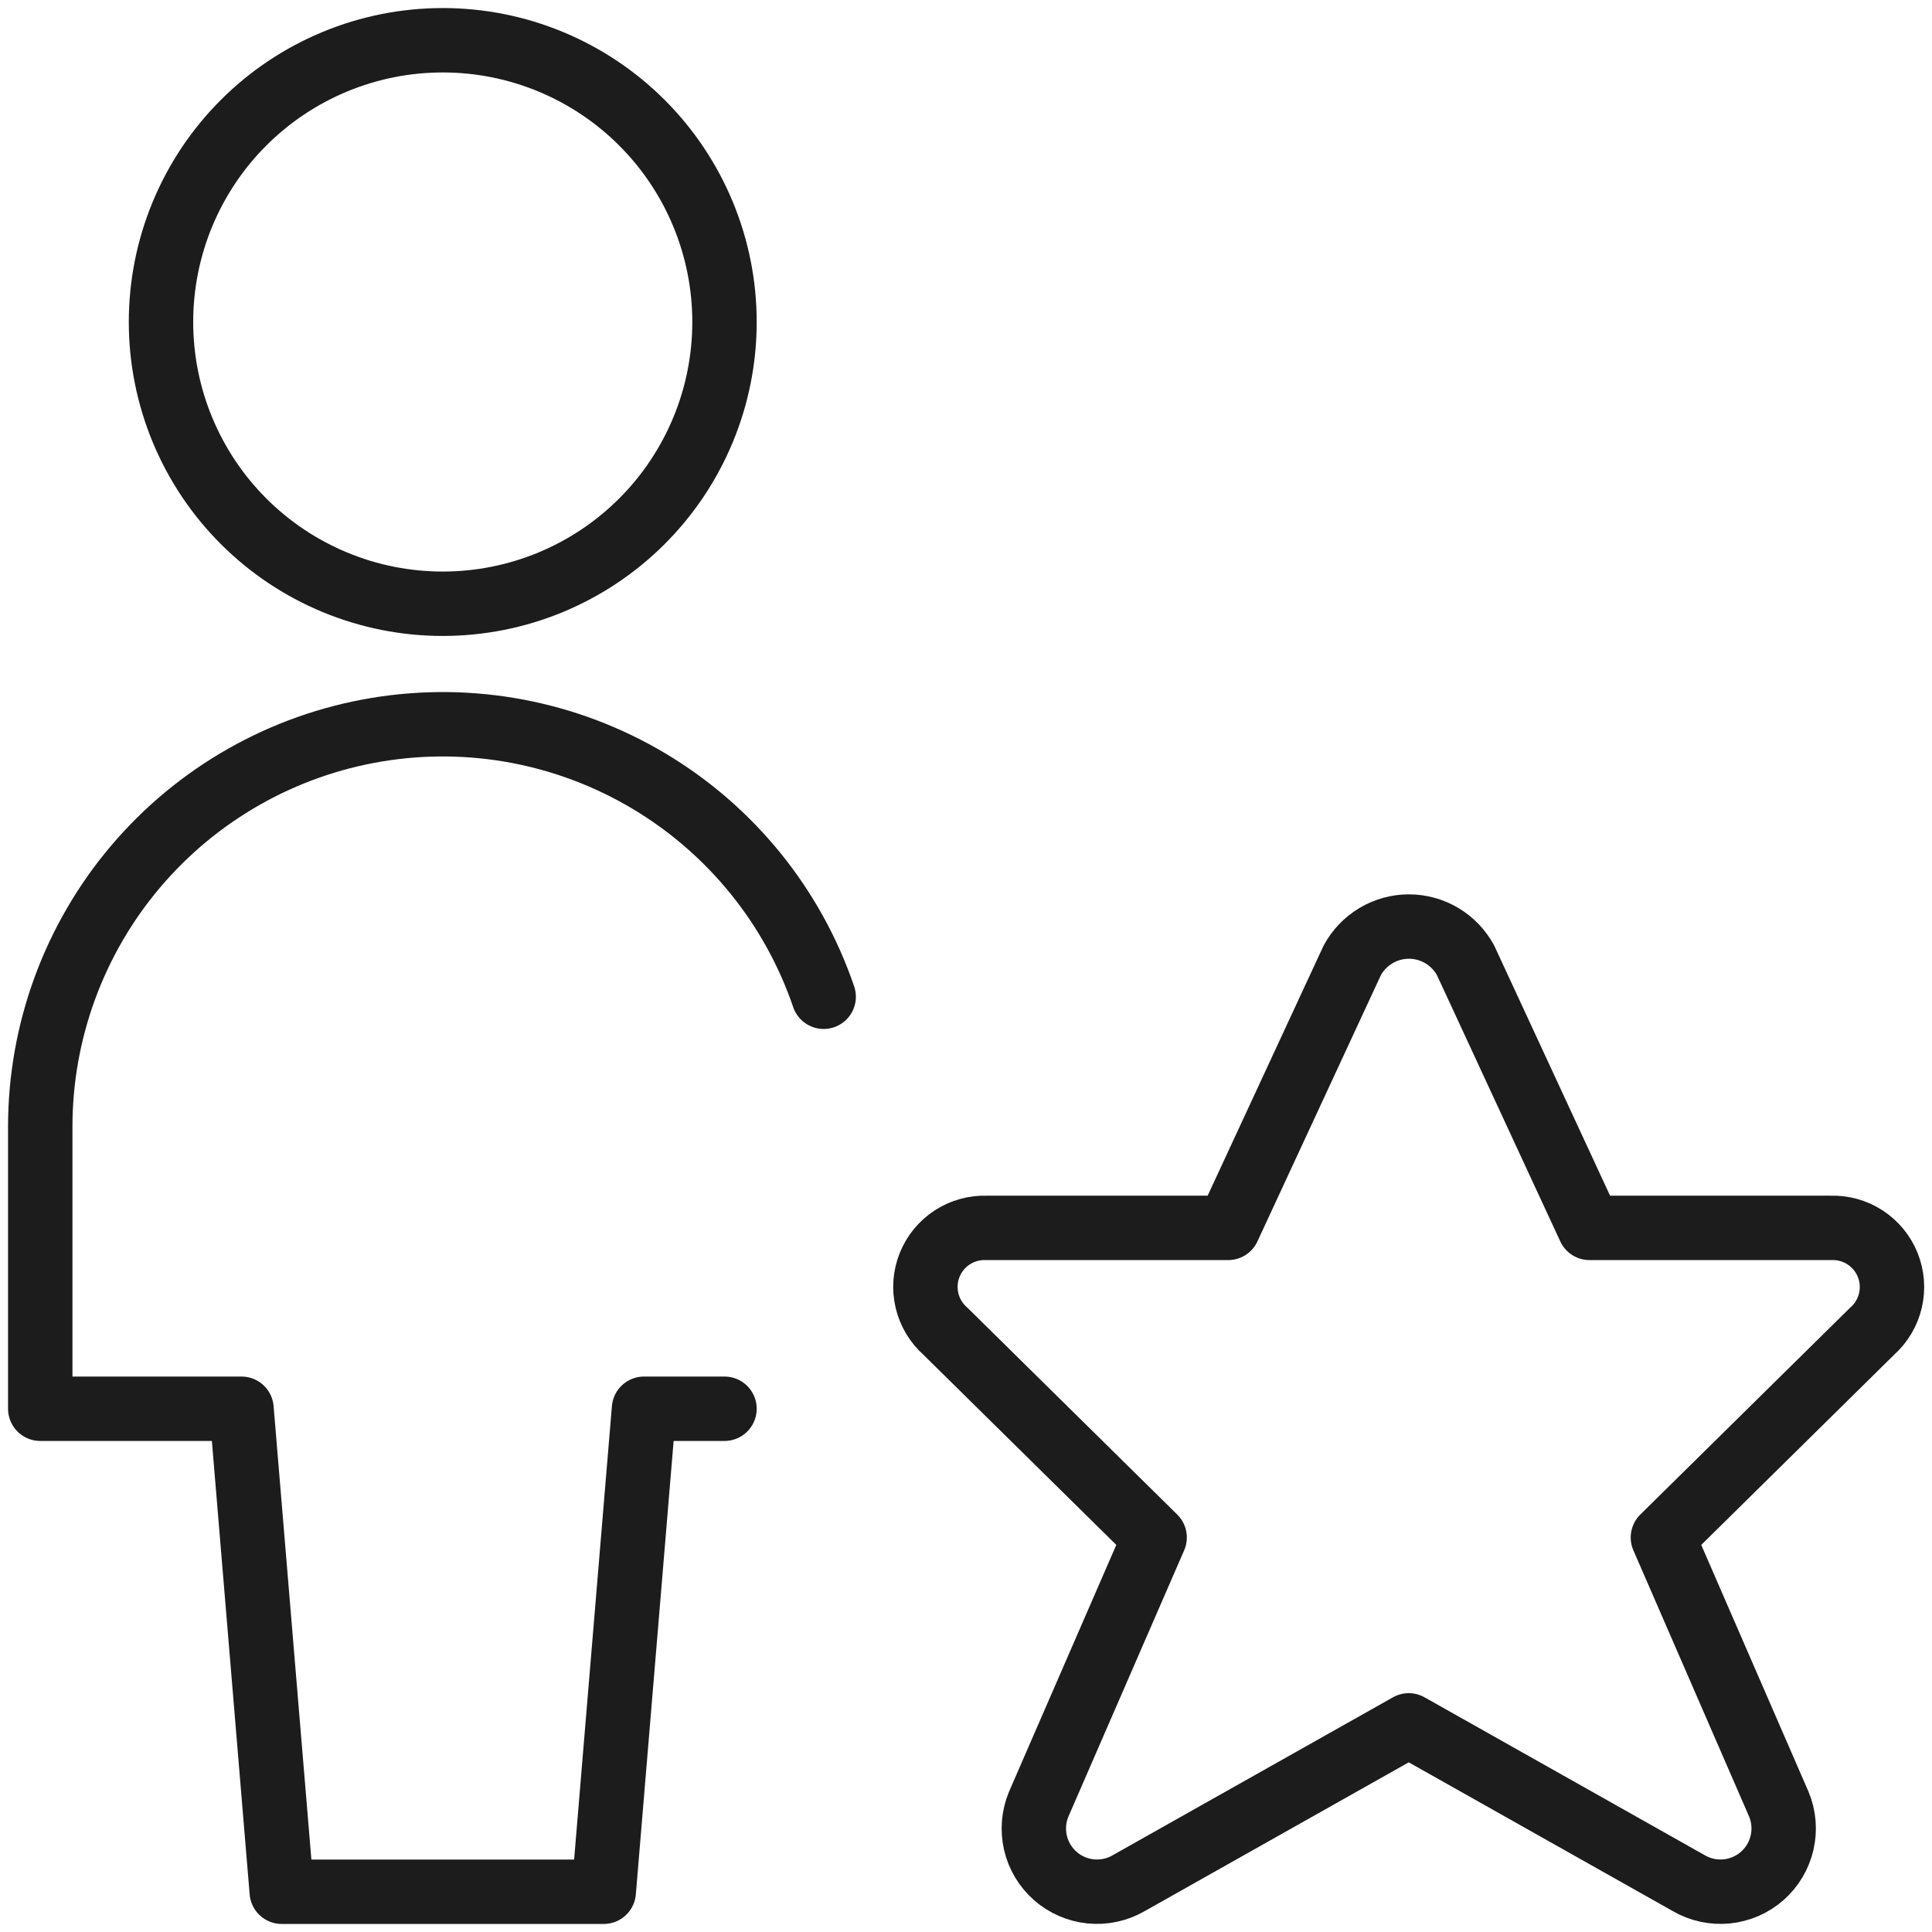
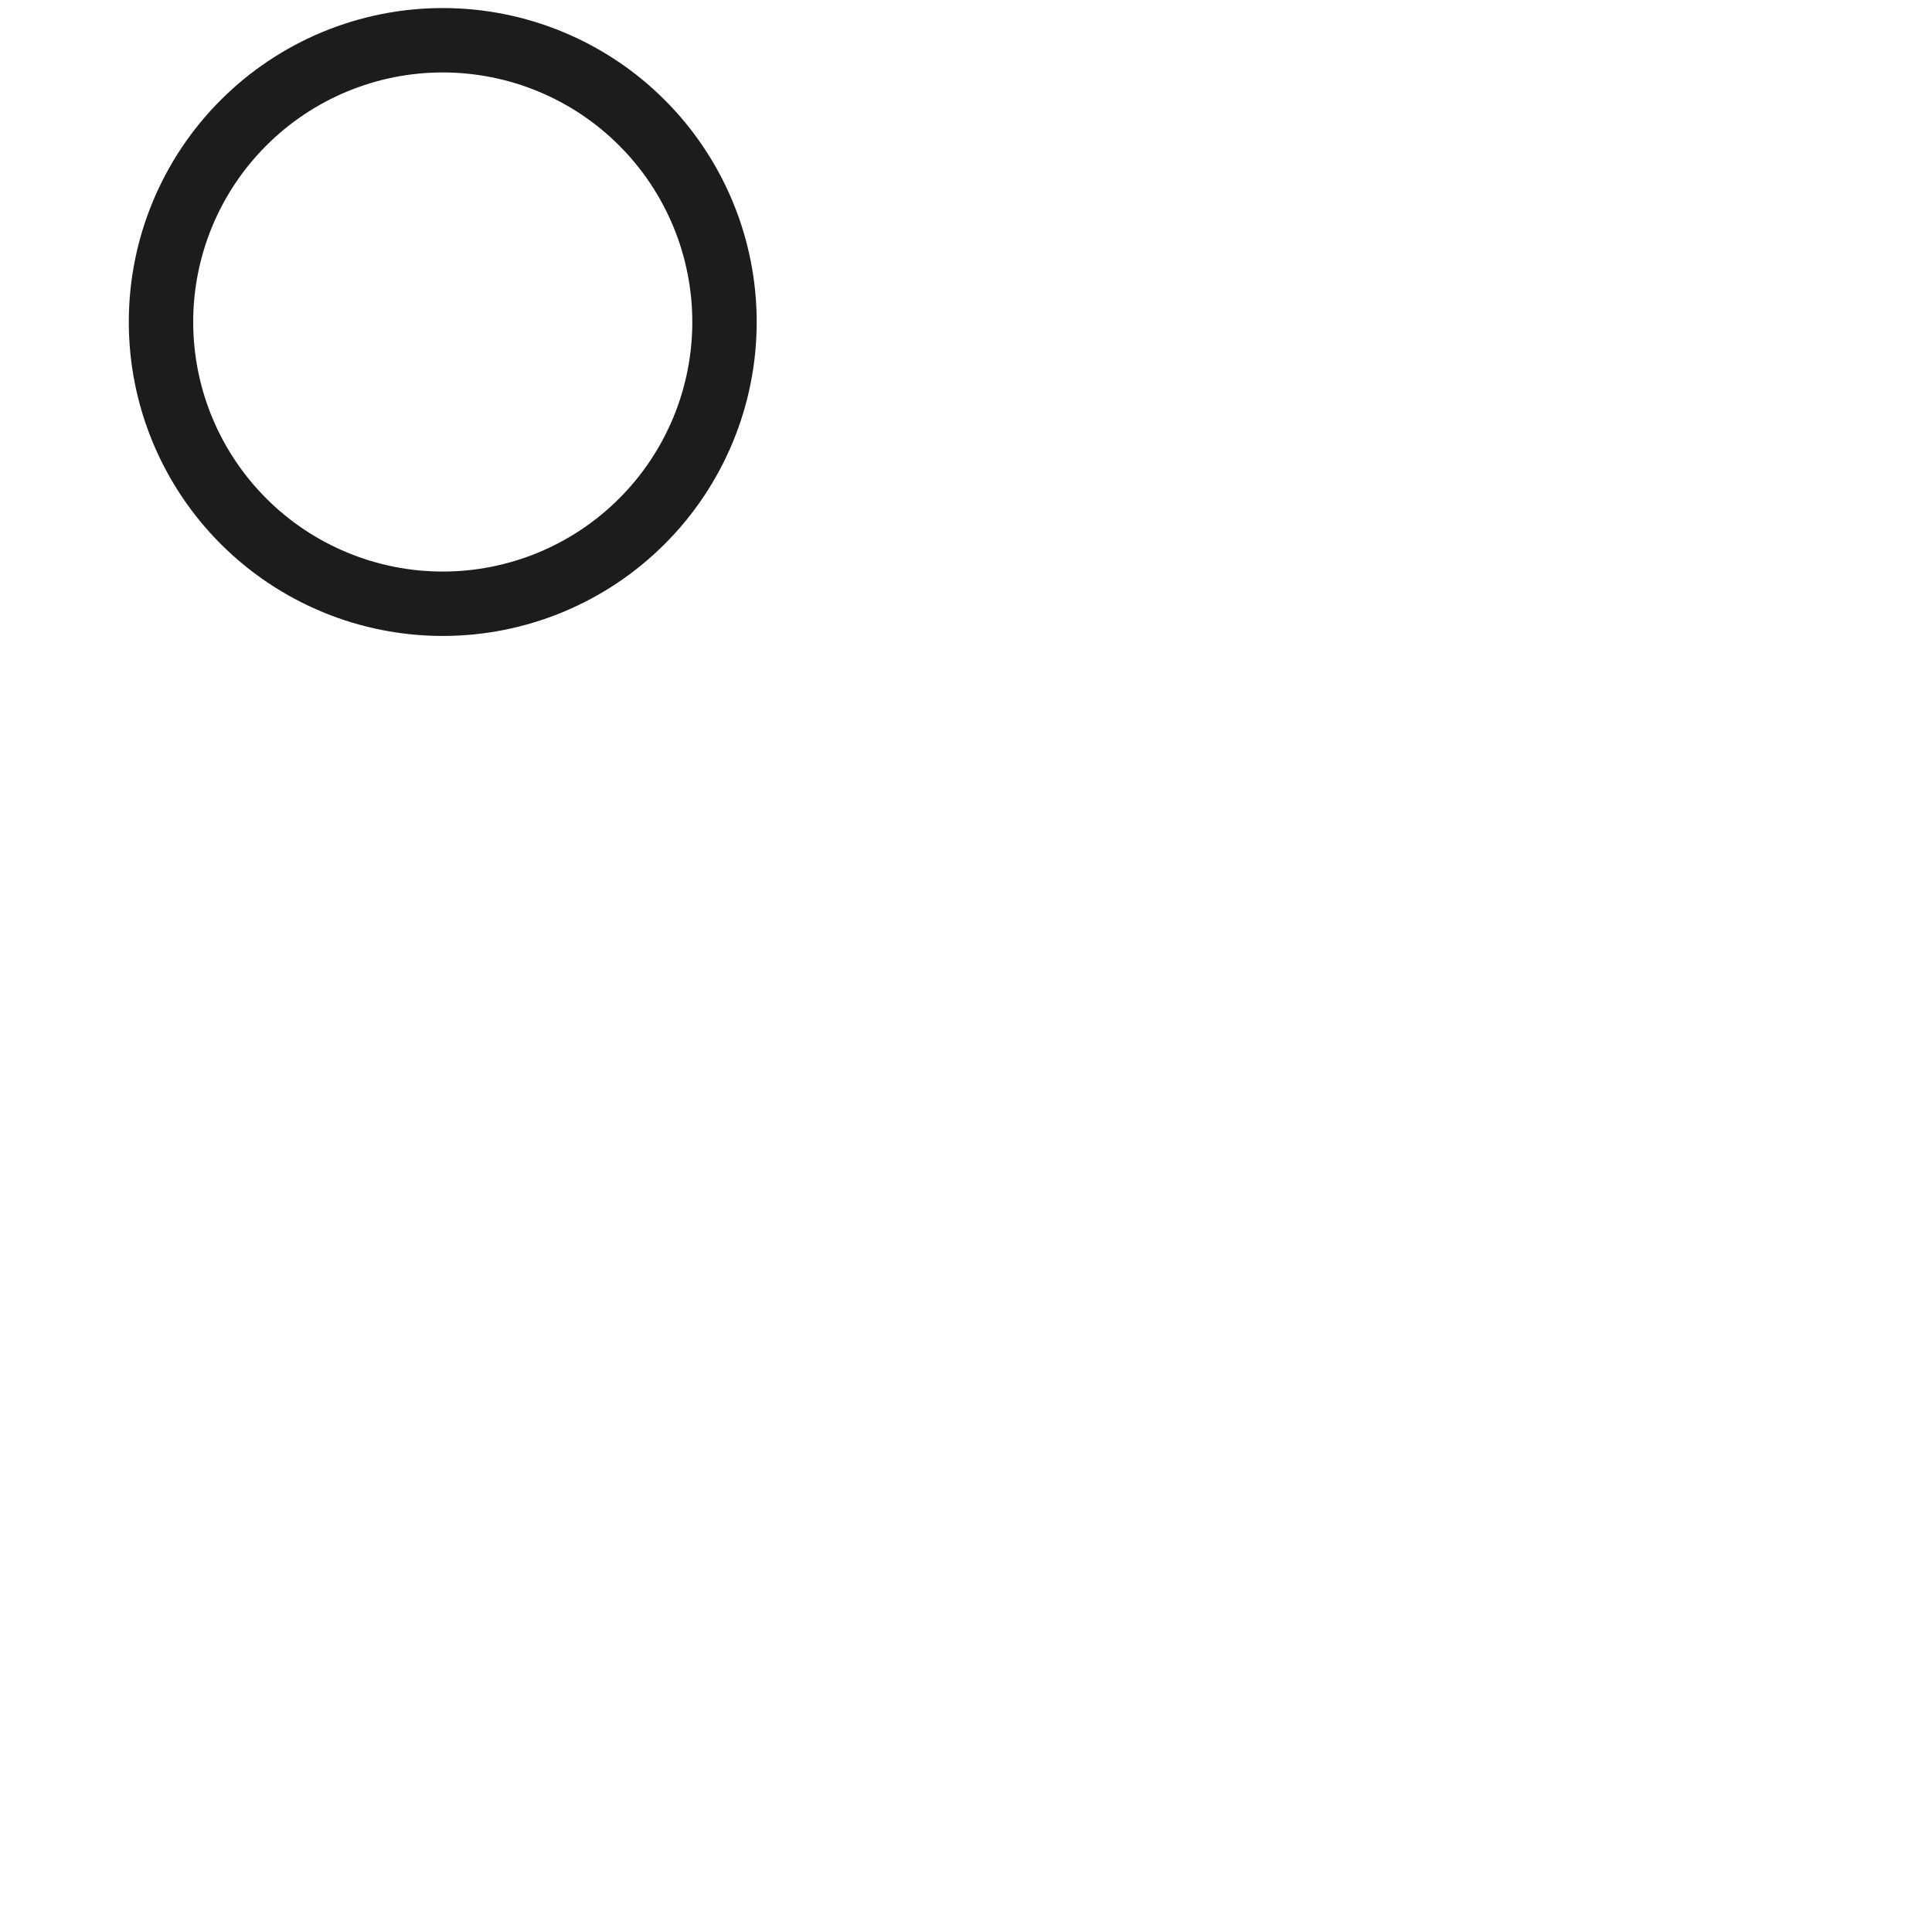
<svg xmlns="http://www.w3.org/2000/svg" width="60" height="60" viewBox="0 0 60 60" fill="none">
  <g clip-path="url(#clip0_8686_4087)">
-     <path d="M25.58 30.955C24.624 28.152 22.703 25.78 20.161 24.262C17.619 22.743 14.621 22.176 11.7 22.662C8.779 23.147 6.125 24.654 4.211 26.913C2.298 29.173 1.248 32.039 1.25 35V43.75H7.5L8.75 58.75H18.75L20 43.75H22.5" stroke="#1C1C1C" stroke-width="2" stroke-linecap="round" stroke-linejoin="round" />
    <path d="M5 10C5 11.149 5.226 12.287 5.666 13.348C6.106 14.41 6.75 15.375 7.563 16.187C8.375 17 9.34 17.644 10.402 18.084C11.463 18.524 12.601 18.75 13.75 18.75C14.899 18.75 16.037 18.524 17.099 18.084C18.16 17.644 19.125 17 19.937 16.187C20.75 15.375 21.394 14.41 21.834 13.348C22.274 12.287 22.5 11.149 22.5 10C22.5 8.851 22.274 7.713 21.834 6.652C21.394 5.59 20.75 4.625 19.937 3.813C19.125 3 18.16 2.356 17.099 1.916C16.037 1.476 14.899 1.25 13.75 1.25C12.601 1.25 11.463 1.476 10.402 1.916C9.34 2.356 8.375 3 7.563 3.813C6.75 4.625 6.106 5.59 5.666 6.652C5.226 7.713 5 8.851 5 10Z" stroke="#1C1C1C" stroke-width="2" stroke-linecap="round" stroke-linejoin="round" />
-     <path d="M45.515 29.825L49.363 38.133H56.85C57.228 38.119 57.602 38.221 57.919 38.427C58.236 38.633 58.483 38.931 58.624 39.282C58.765 39.633 58.795 40.019 58.709 40.388C58.623 40.756 58.425 41.089 58.143 41.34L51.643 47.748L55.243 56.03C55.401 56.409 55.436 56.828 55.343 57.228C55.251 57.628 55.035 57.989 54.727 58.26C54.419 58.531 54.033 58.698 53.625 58.739C53.217 58.779 52.806 58.691 52.45 58.485L43.75 53.583L35.05 58.485C34.695 58.691 34.284 58.779 33.875 58.739C33.467 58.698 33.081 58.531 32.773 58.26C32.465 57.989 32.249 57.628 32.157 57.228C32.065 56.828 32.1 56.409 32.258 56.03L35.858 47.748L29.358 41.34C29.075 41.09 28.876 40.758 28.789 40.389C28.701 40.021 28.73 39.635 28.871 39.284C29.012 38.933 29.257 38.634 29.574 38.428C29.892 38.222 30.265 38.119 30.643 38.133H38.143L41.995 29.825C42.167 29.508 42.421 29.243 42.73 29.058C43.04 28.873 43.394 28.775 43.755 28.775C44.116 28.775 44.47 28.873 44.78 29.058C45.09 29.243 45.344 29.508 45.515 29.825Z" stroke="#1C1C1C" stroke-width="2" stroke-linecap="round" stroke-linejoin="round" />
  </g>
  <defs>
    <clipPath id="clip0_8686_4087">
      <rect width="60" height="60" fill="white" />
    </clipPath>
  </defs>
</svg>